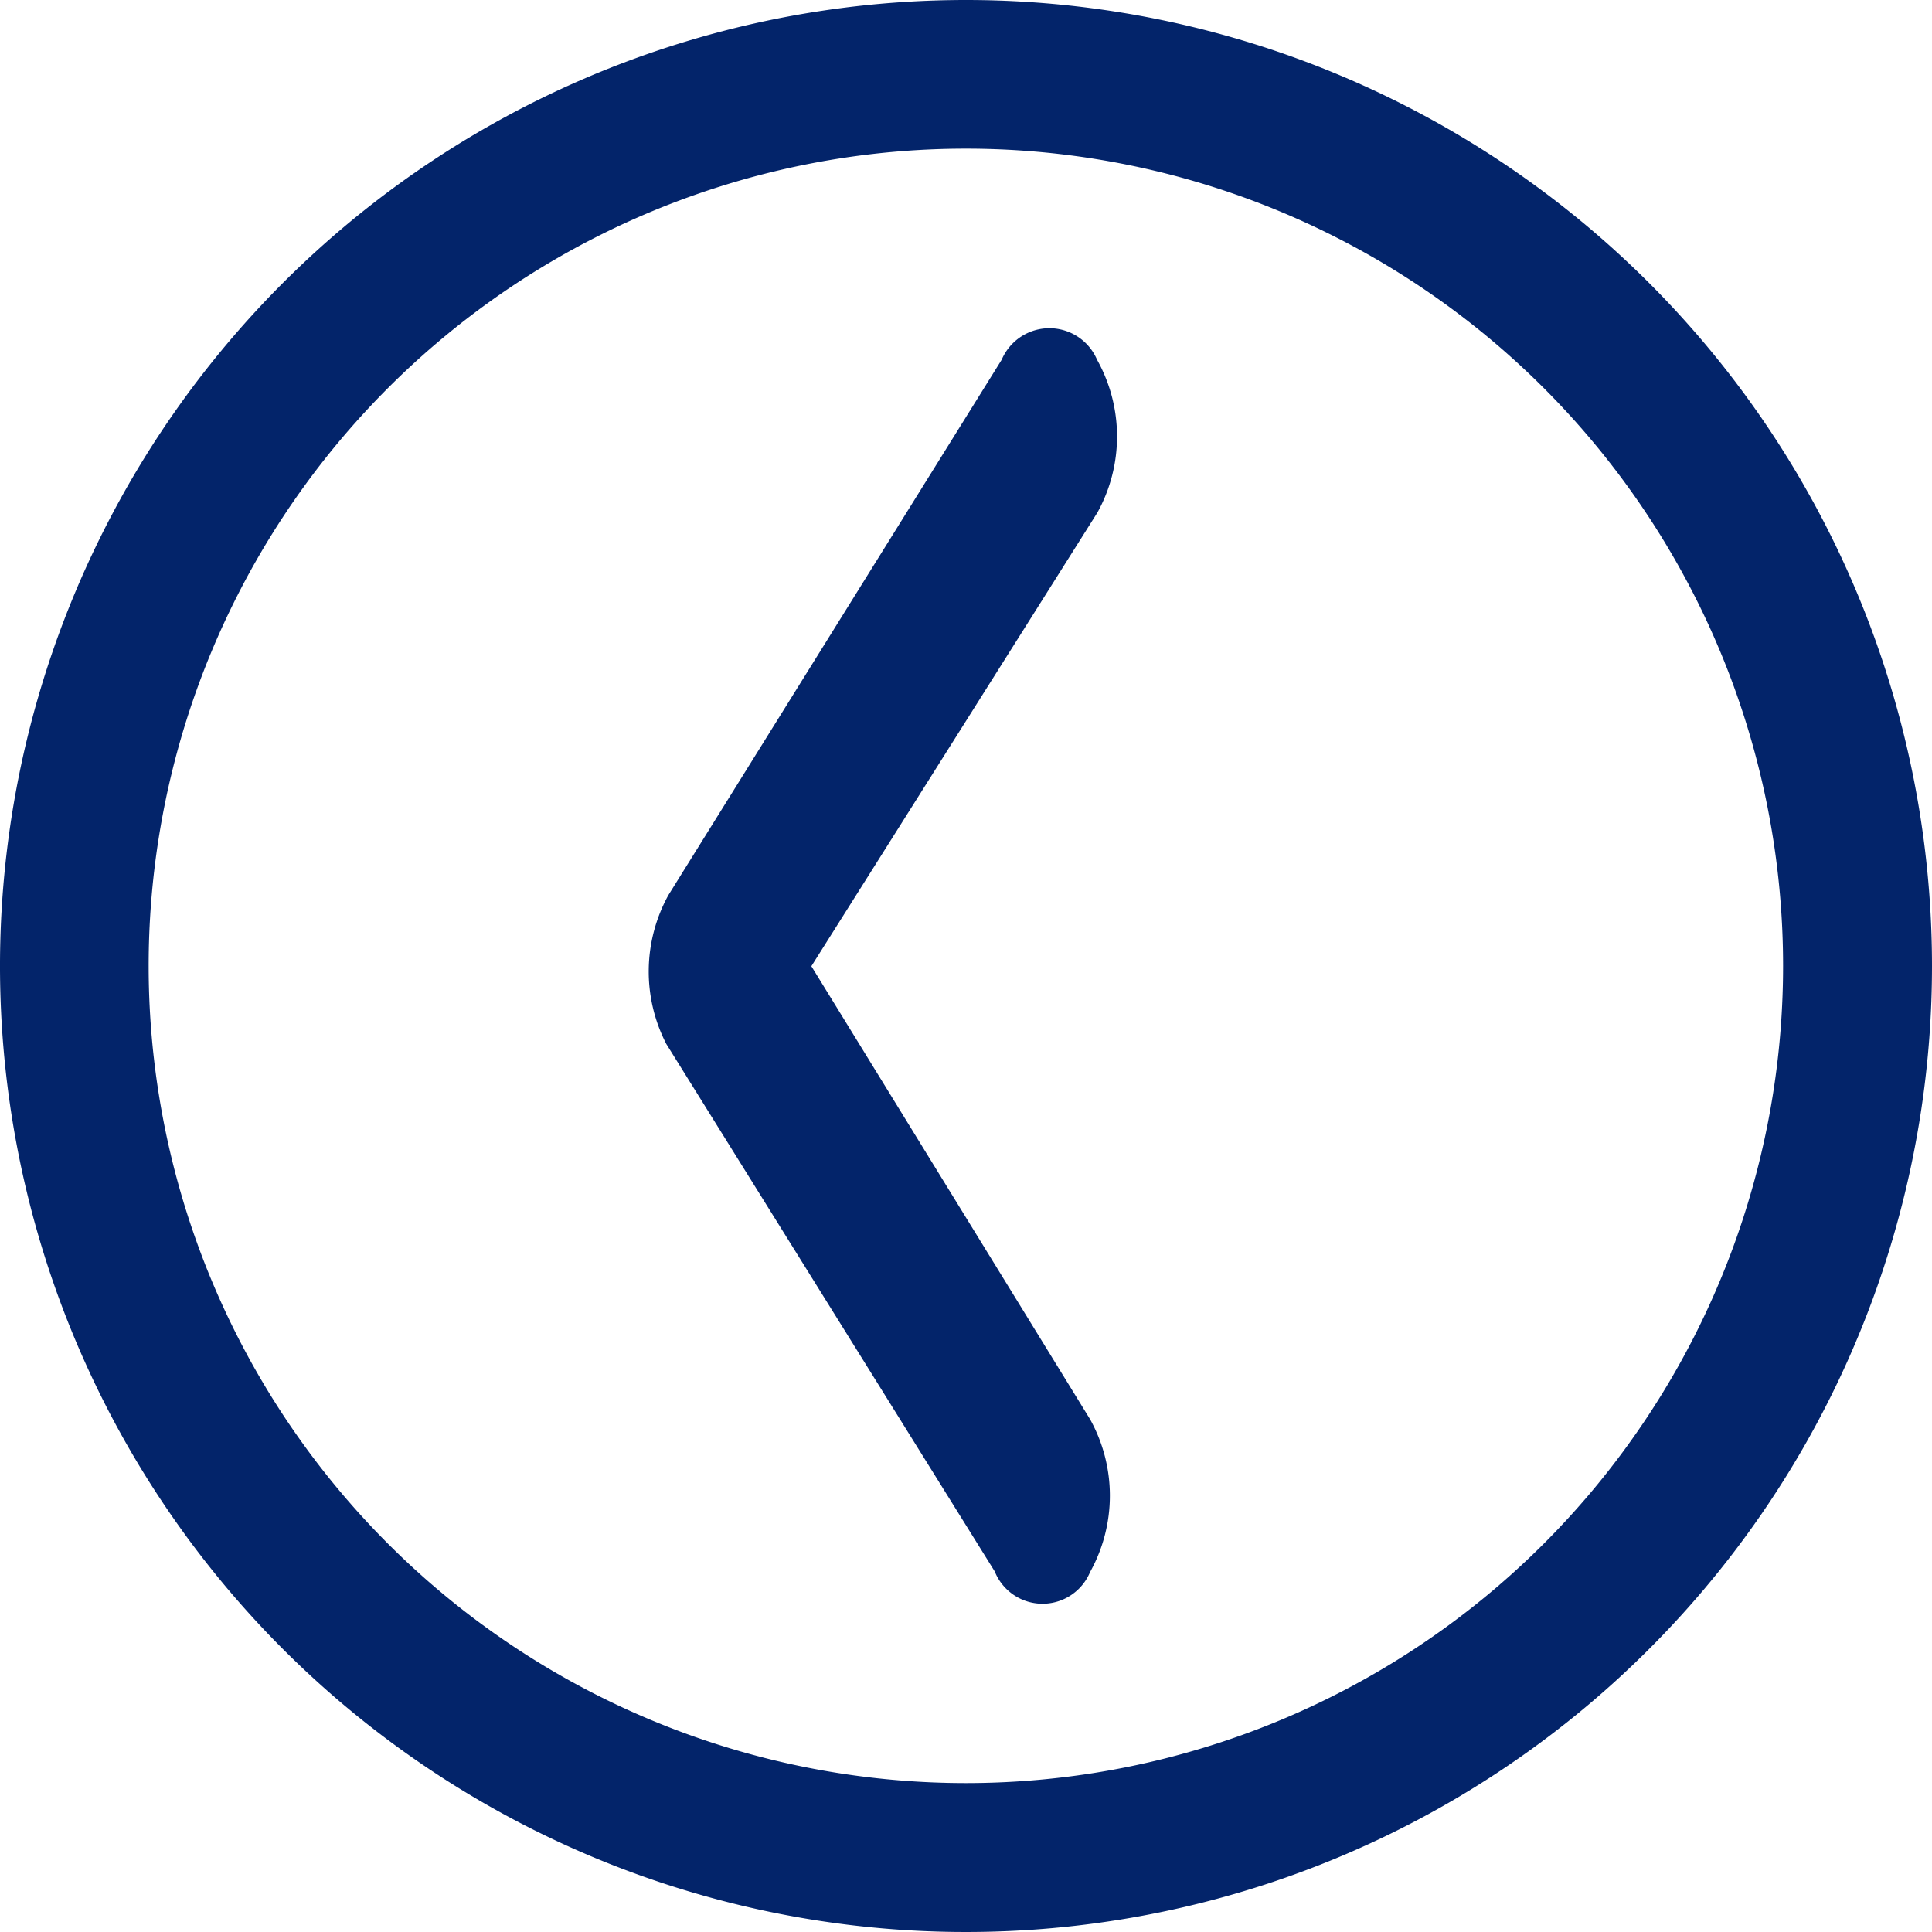
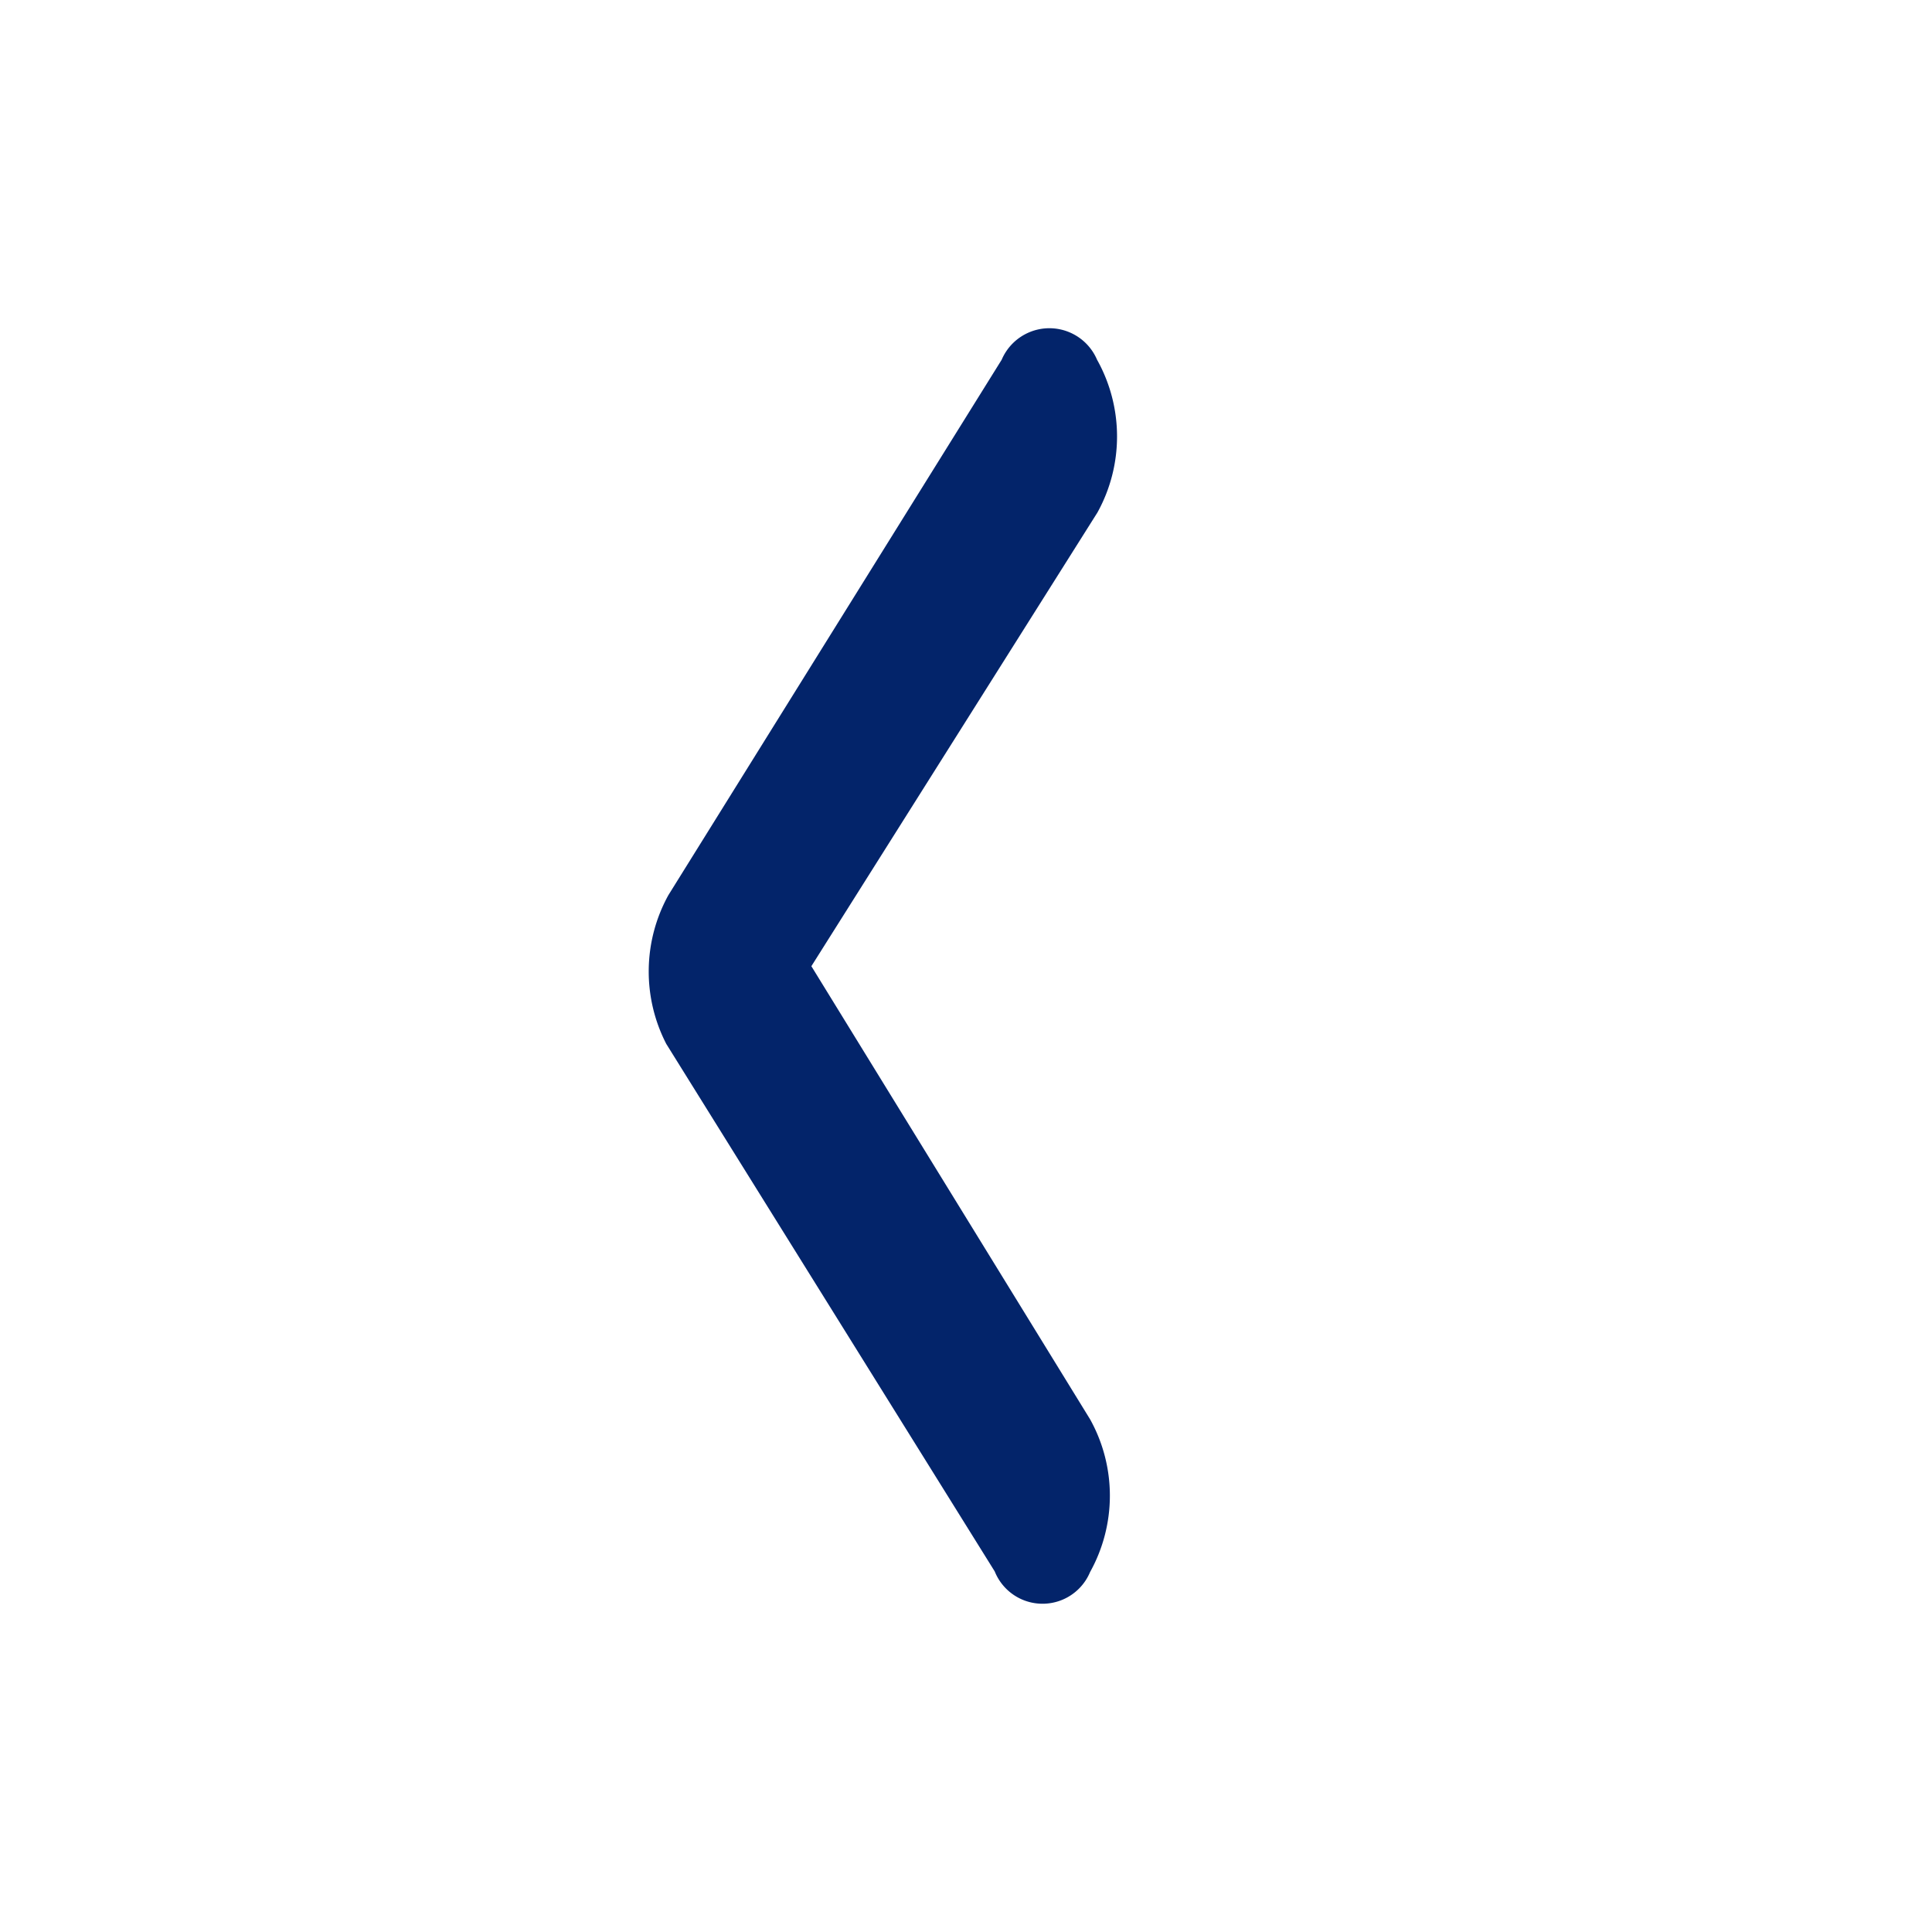
<svg xmlns="http://www.w3.org/2000/svg" id="Icon_ionic-ios-arrow-dropleft" data-name="Icon ionic-ios-arrow-dropleft" width="30" height="30" viewBox="0 0 30 30">
  <path id="Path_24835" data-name="Path 24835" d="M19.123,10.471a.805.805,0,0,0-1.481,0l-5.175,8.313a2.455,2.455,0,0,0-.033,2.311l5.1,8.191a.8.8,0,0,0,1.481.009,2.442,2.442,0,0,0,0-2.371l-4.328-7.036,4.442-7.045A2.442,2.442,0,0,0,19.123,10.471Z" transform="translate(-2.088 -4.885)" fill="#03246a" />
-   <path id="Path_24836" data-name="Path 24836" d="M18.375,3.375a15,15,0,1,0,15,15A15,15,0,0,0,18.375,3.375Zm8.971,23.971A12.687,12.687,0,1,1,9.4,9.4,12.687,12.687,0,1,1,27.346,27.346Z" transform="translate(-3.375 -3.375)" fill="#03246a" />
</svg>